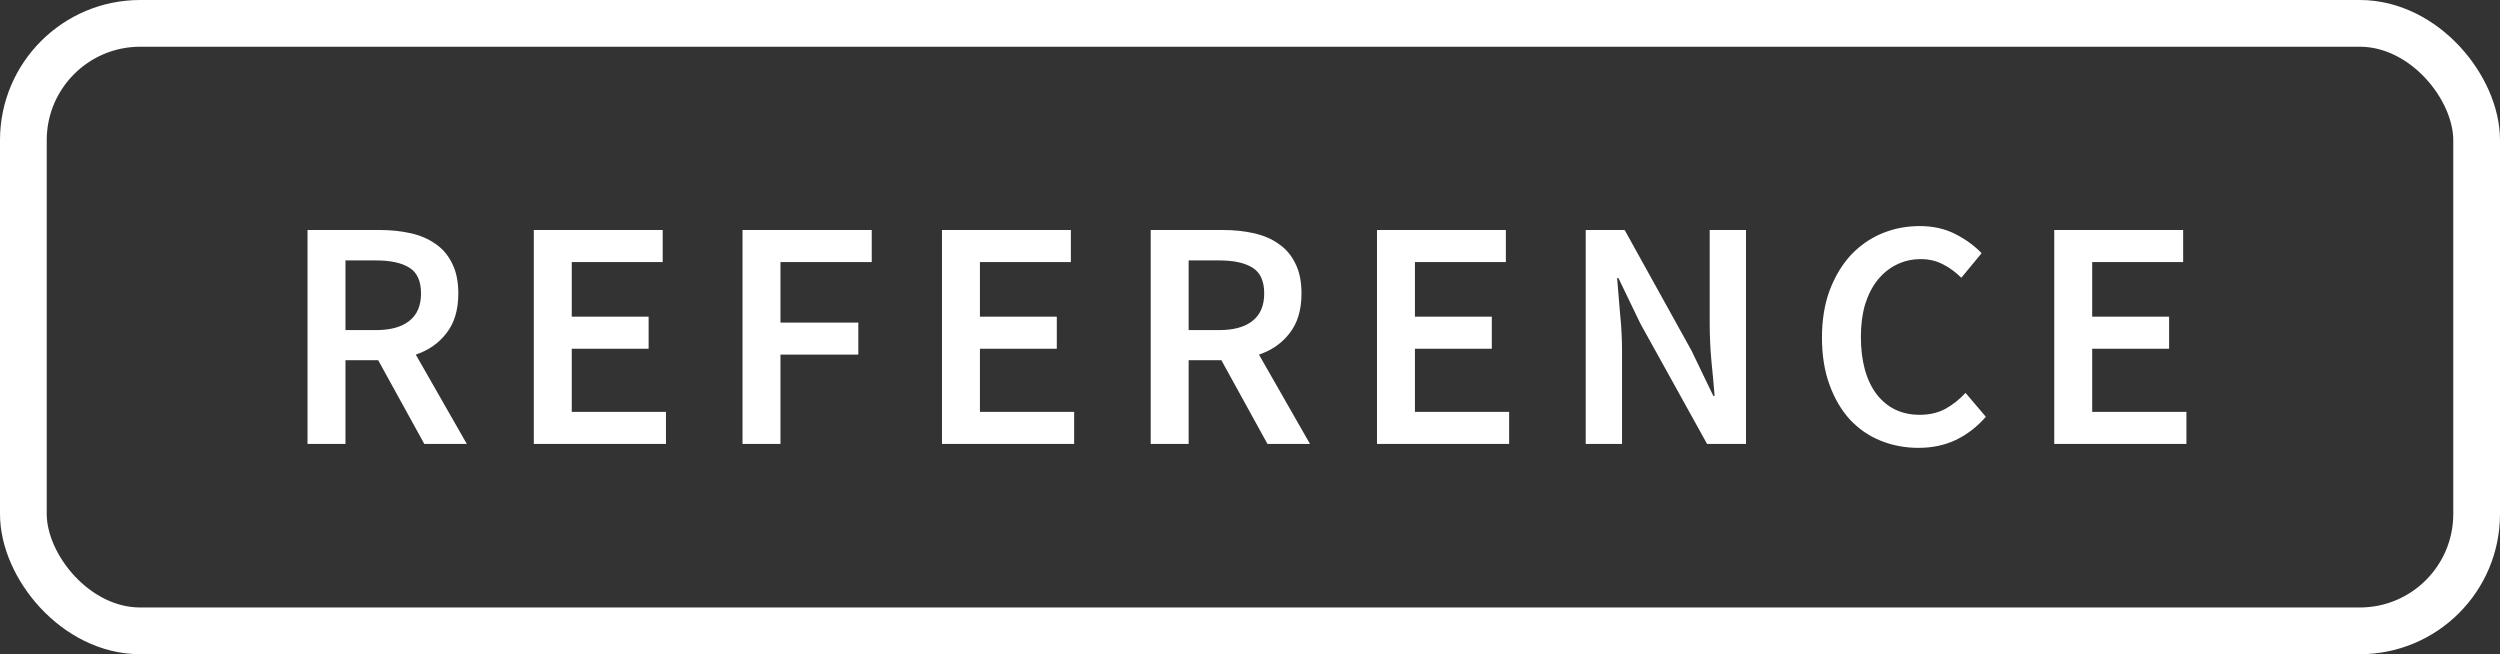
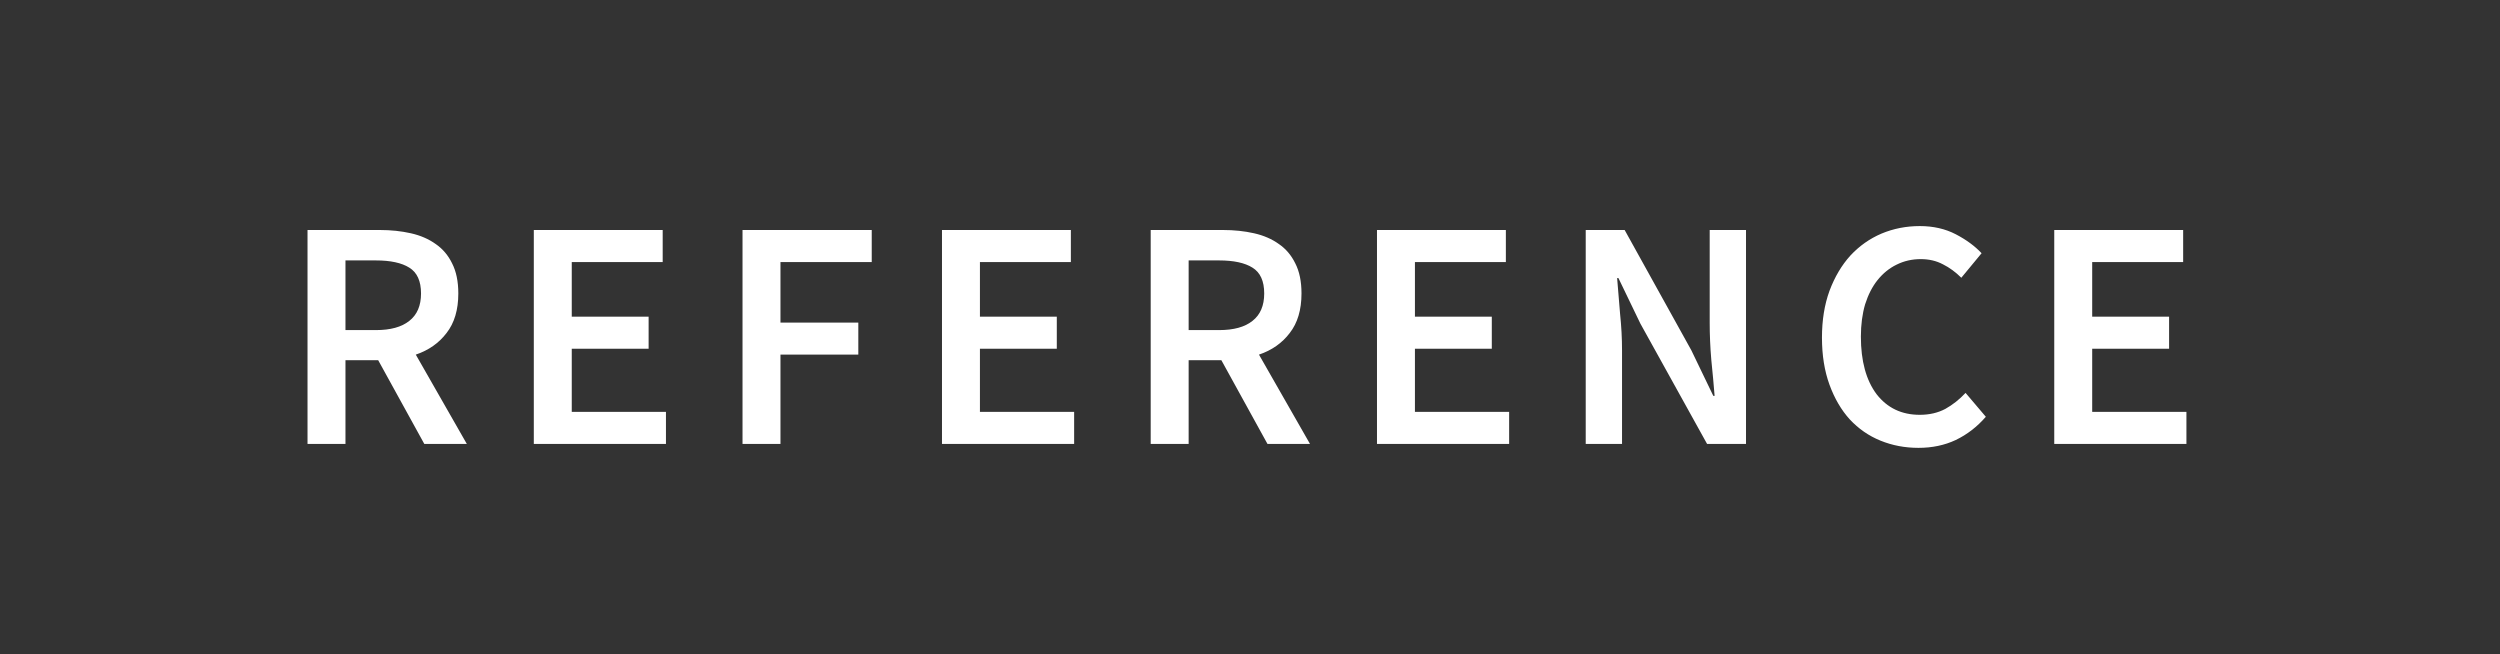
<svg xmlns="http://www.w3.org/2000/svg" width="107" height="28" viewBox="0 0 107 28" fill="none">
  <rect x="0" y="0" width="107" height="28" fill="#333333" stroke="none" />
-   <rect x="1" y="1" width="105" height="26" rx="5" stroke="white" stroke-width="2" />
  <path d="M14.786 14.128H16.088C16.713 14.128 17.189 13.997 17.516 13.736C17.852 13.475 18.02 13.083 18.02 12.56C18.02 12.028 17.852 11.659 17.516 11.454C17.189 11.249 16.713 11.146 16.088 11.146H14.786V14.128ZM18.16 19L16.186 15.416H14.786V19H13.162V9.844H16.256C16.732 9.844 17.175 9.891 17.586 9.984C17.997 10.077 18.351 10.231 18.65 10.446C18.949 10.651 19.182 10.927 19.35 11.272C19.527 11.617 19.616 12.047 19.616 12.56C19.616 13.26 19.448 13.825 19.112 14.254C18.785 14.683 18.347 14.991 17.796 15.178L19.98 19H18.16ZM22.847 9.844H28.363V11.216H24.471V13.554H27.761V14.926H24.471V17.628H28.503V19H22.847V9.844ZM31.78 9.844H37.31V11.216H33.404V13.806H36.736V15.178H33.404V19H31.78V9.844ZM40.317 9.844H45.833V11.216H41.941V13.554H45.231V14.926H41.941V17.628H45.973V19H40.317V9.844ZM50.874 14.128H52.176C52.802 14.128 53.278 13.997 53.604 13.736C53.94 13.475 54.108 13.083 54.108 12.56C54.108 12.028 53.94 11.659 53.604 11.454C53.278 11.249 52.802 11.146 52.176 11.146H50.874V14.128ZM54.248 19L52.274 15.416H50.874V19H49.25V9.844H52.344C52.82 9.844 53.264 9.891 53.674 9.984C54.085 10.077 54.44 10.231 54.738 10.446C55.037 10.651 55.27 10.927 55.438 11.272C55.616 11.617 55.704 12.047 55.704 12.56C55.704 13.26 55.536 13.825 55.2 14.254C54.874 14.683 54.435 14.991 53.884 15.178L56.068 19H54.248ZM58.935 9.844H64.451V11.216H60.559V13.554H63.849V14.926H60.559V17.628H64.591V19H58.935V9.844ZM67.869 9.844H69.535L72.391 14.996L73.329 16.942H73.385C73.347 16.466 73.301 15.957 73.245 15.416C73.198 14.865 73.175 14.333 73.175 13.82V9.844H74.729V19H73.063L70.207 13.848L69.269 11.902H69.213C69.25 12.387 69.292 12.896 69.339 13.428C69.395 13.96 69.423 14.483 69.423 14.996V19H67.869V9.844ZM82.11 19.168C81.531 19.168 80.99 19.065 80.486 18.86C79.982 18.655 79.543 18.351 79.17 17.95C78.806 17.549 78.517 17.054 78.302 16.466C78.088 15.878 77.98 15.206 77.98 14.45C77.98 13.703 78.088 13.036 78.302 12.448C78.526 11.851 78.825 11.347 79.198 10.936C79.581 10.525 80.024 10.213 80.528 9.998C81.041 9.783 81.588 9.676 82.166 9.676C82.745 9.676 83.258 9.793 83.706 10.026C84.154 10.259 84.523 10.53 84.812 10.838L83.944 11.888C83.701 11.645 83.44 11.454 83.16 11.314C82.88 11.165 82.563 11.09 82.208 11.09C81.835 11.09 81.49 11.169 81.172 11.328C80.864 11.477 80.594 11.697 80.36 11.986C80.136 12.266 79.959 12.611 79.828 13.022C79.707 13.433 79.646 13.895 79.646 14.408C79.646 15.453 79.87 16.275 80.318 16.872C80.775 17.46 81.391 17.754 82.166 17.754C82.577 17.754 82.941 17.67 83.258 17.502C83.576 17.325 83.865 17.096 84.126 16.816L84.994 17.838C84.621 18.267 84.192 18.599 83.706 18.832C83.23 19.056 82.698 19.168 82.11 19.168ZM87.922 9.844H93.439V11.216H89.546V13.554H92.837V14.926H89.546V17.628H93.579V19H87.922V9.844Z" fill="white" />
</svg>